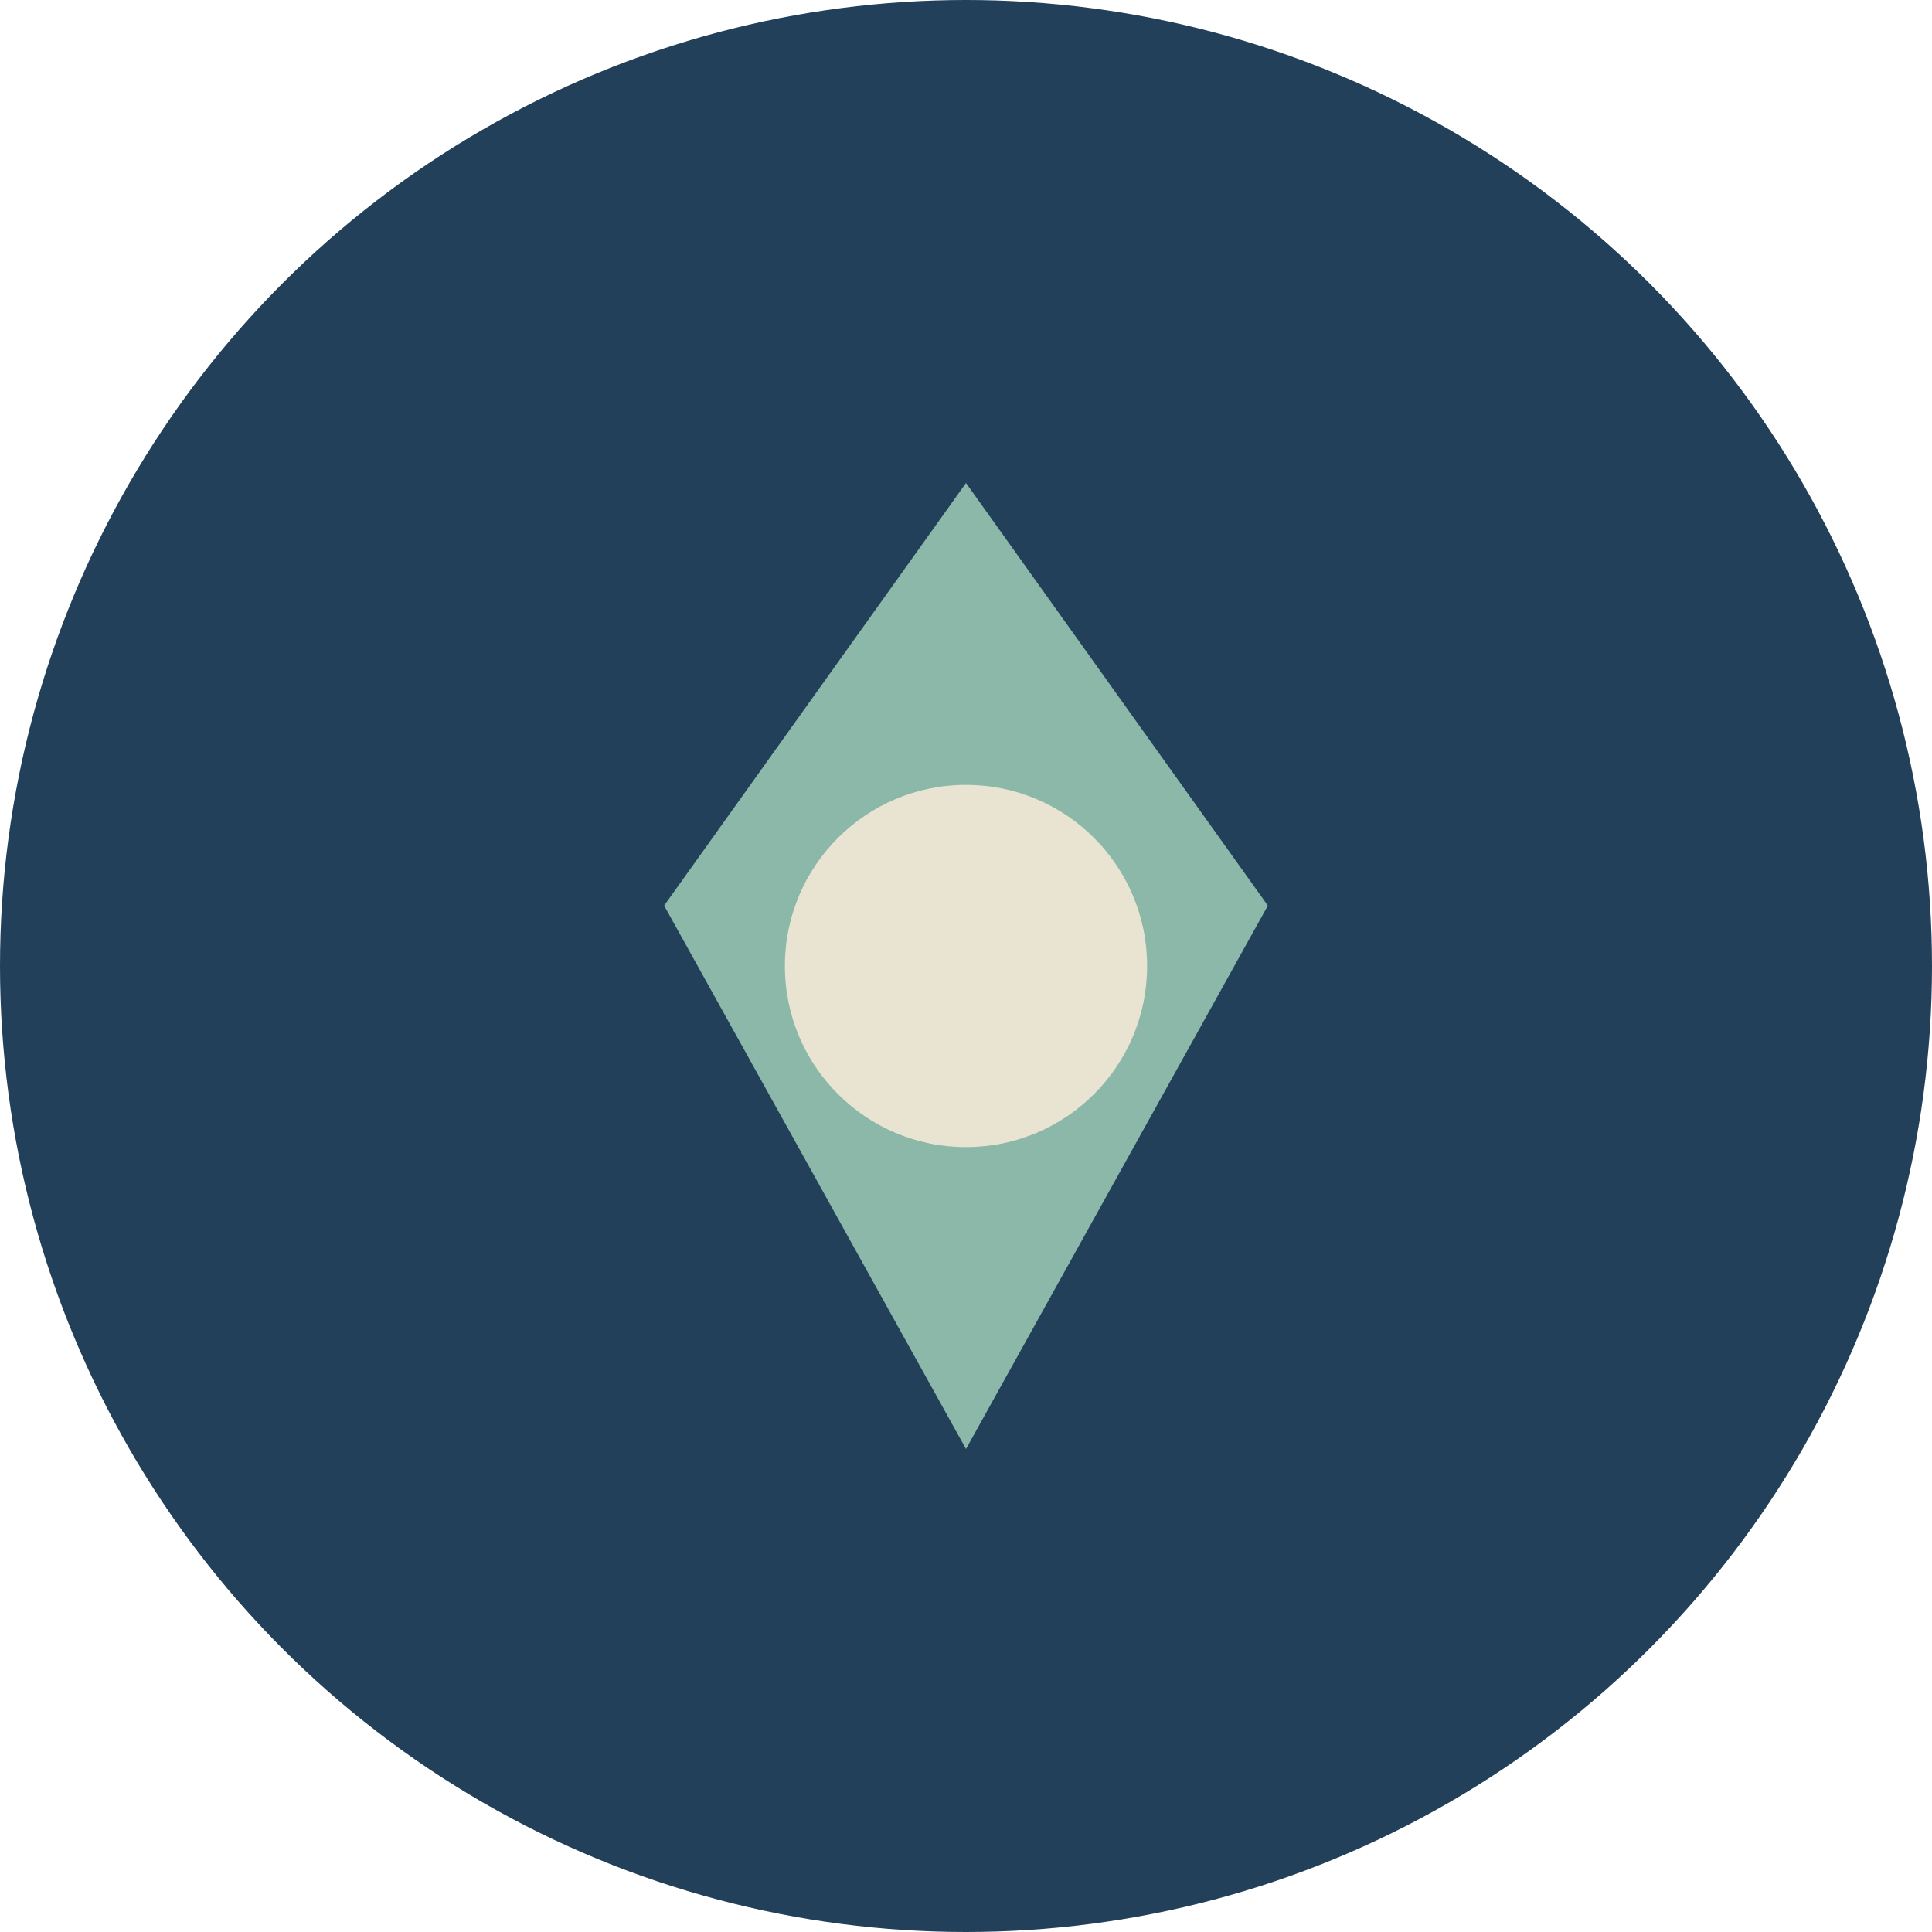
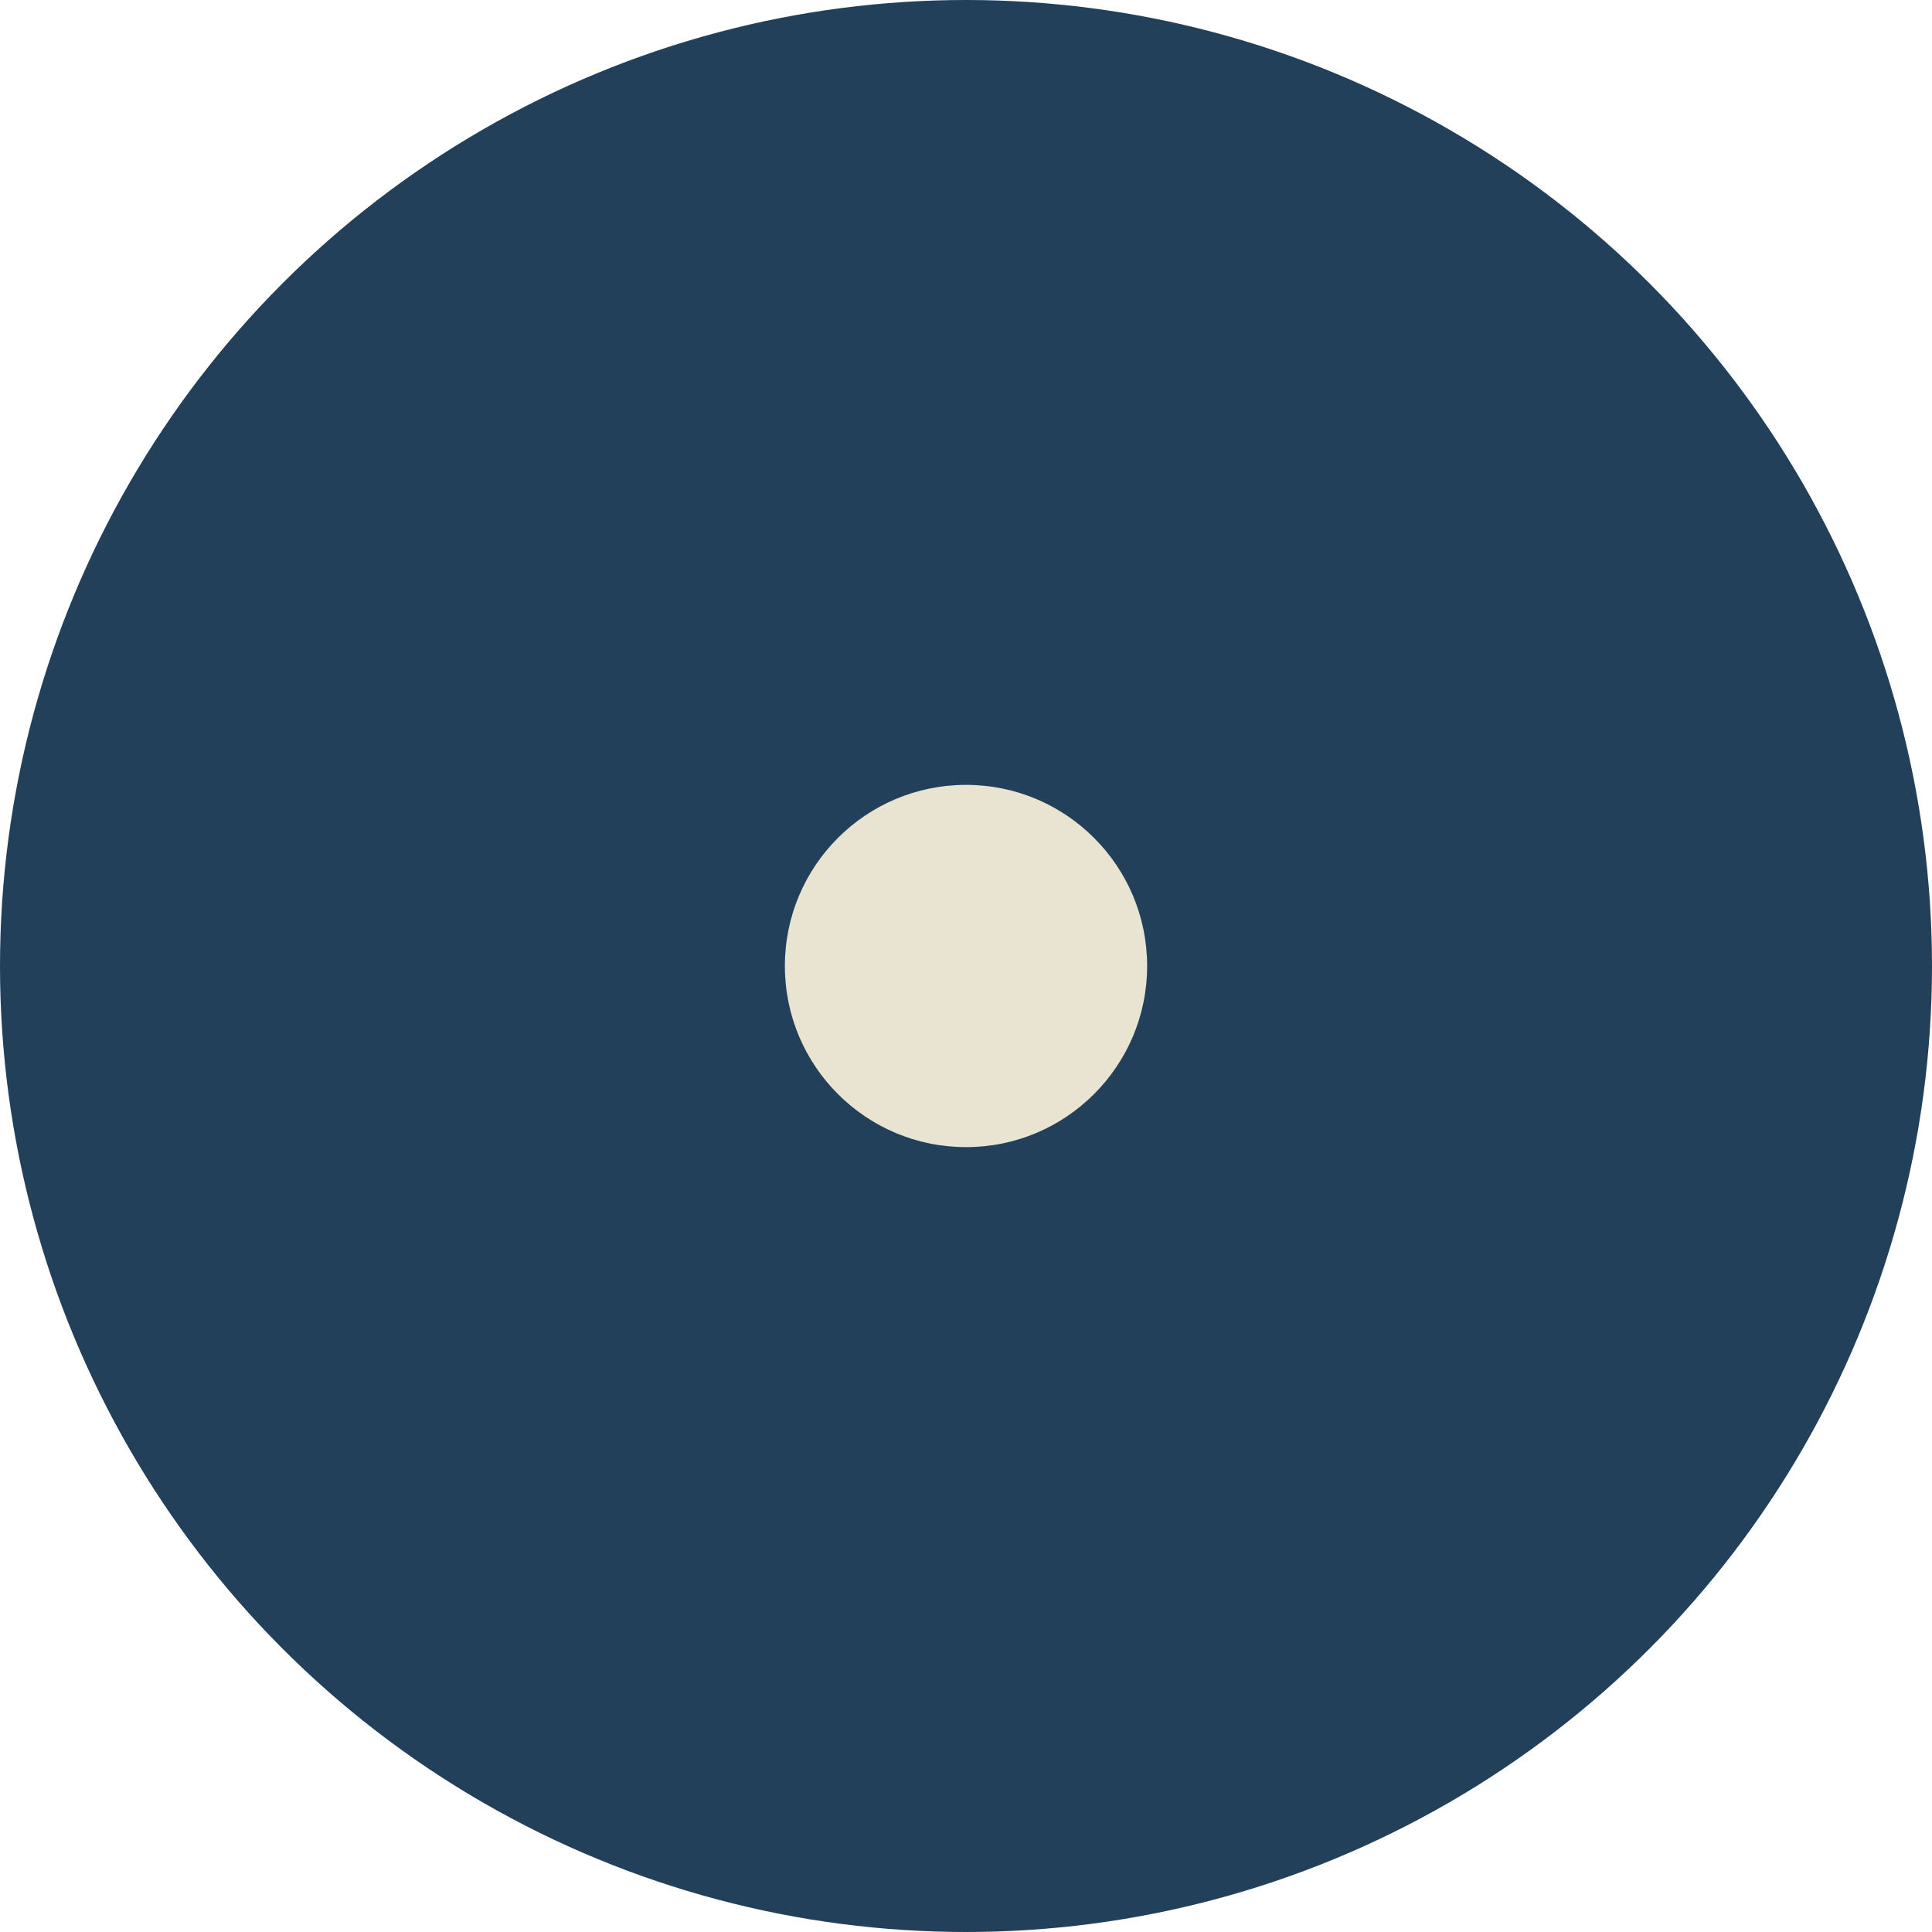
<svg xmlns="http://www.w3.org/2000/svg" width="32" height="32" viewBox="0 0 32 32">
  <circle cx="16" cy="16" r="16" fill="#23405A" />
-   <path d="M16 24l-5-9 5-7 5 7z" fill="#8BB8A8" />
  <circle cx="16" cy="16" r="3" fill="#E9E3D1" />
</svg>